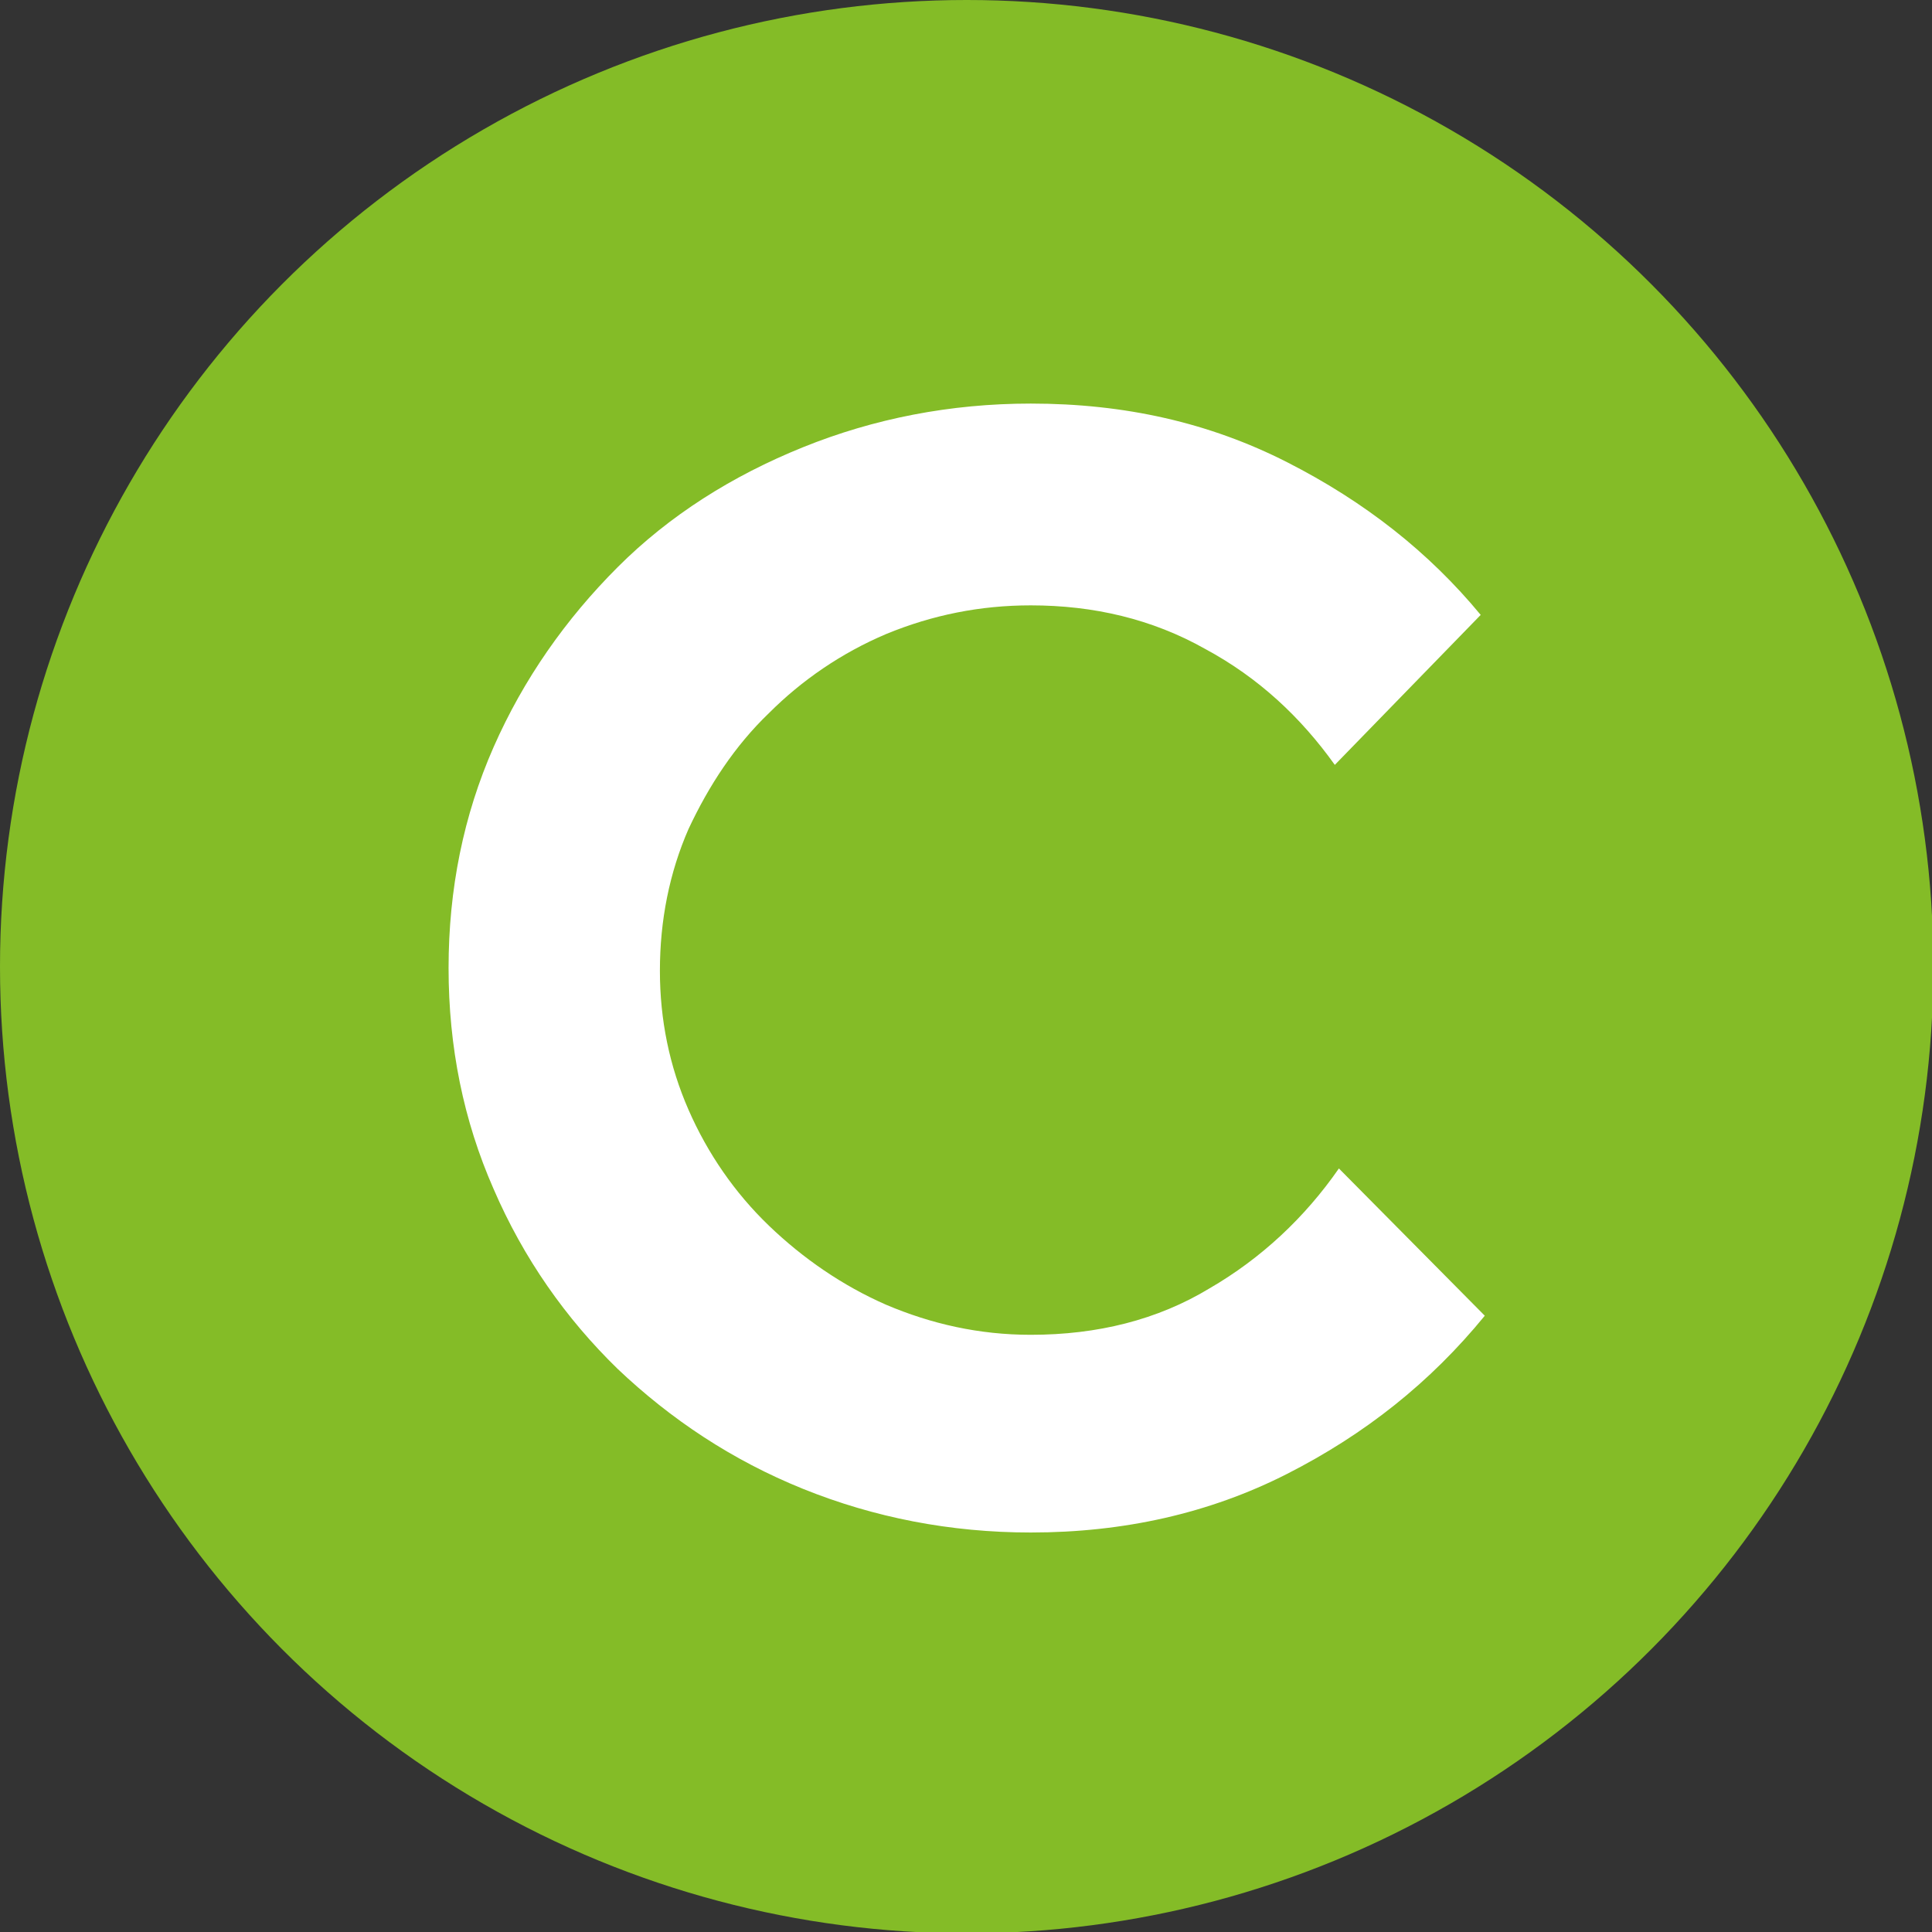
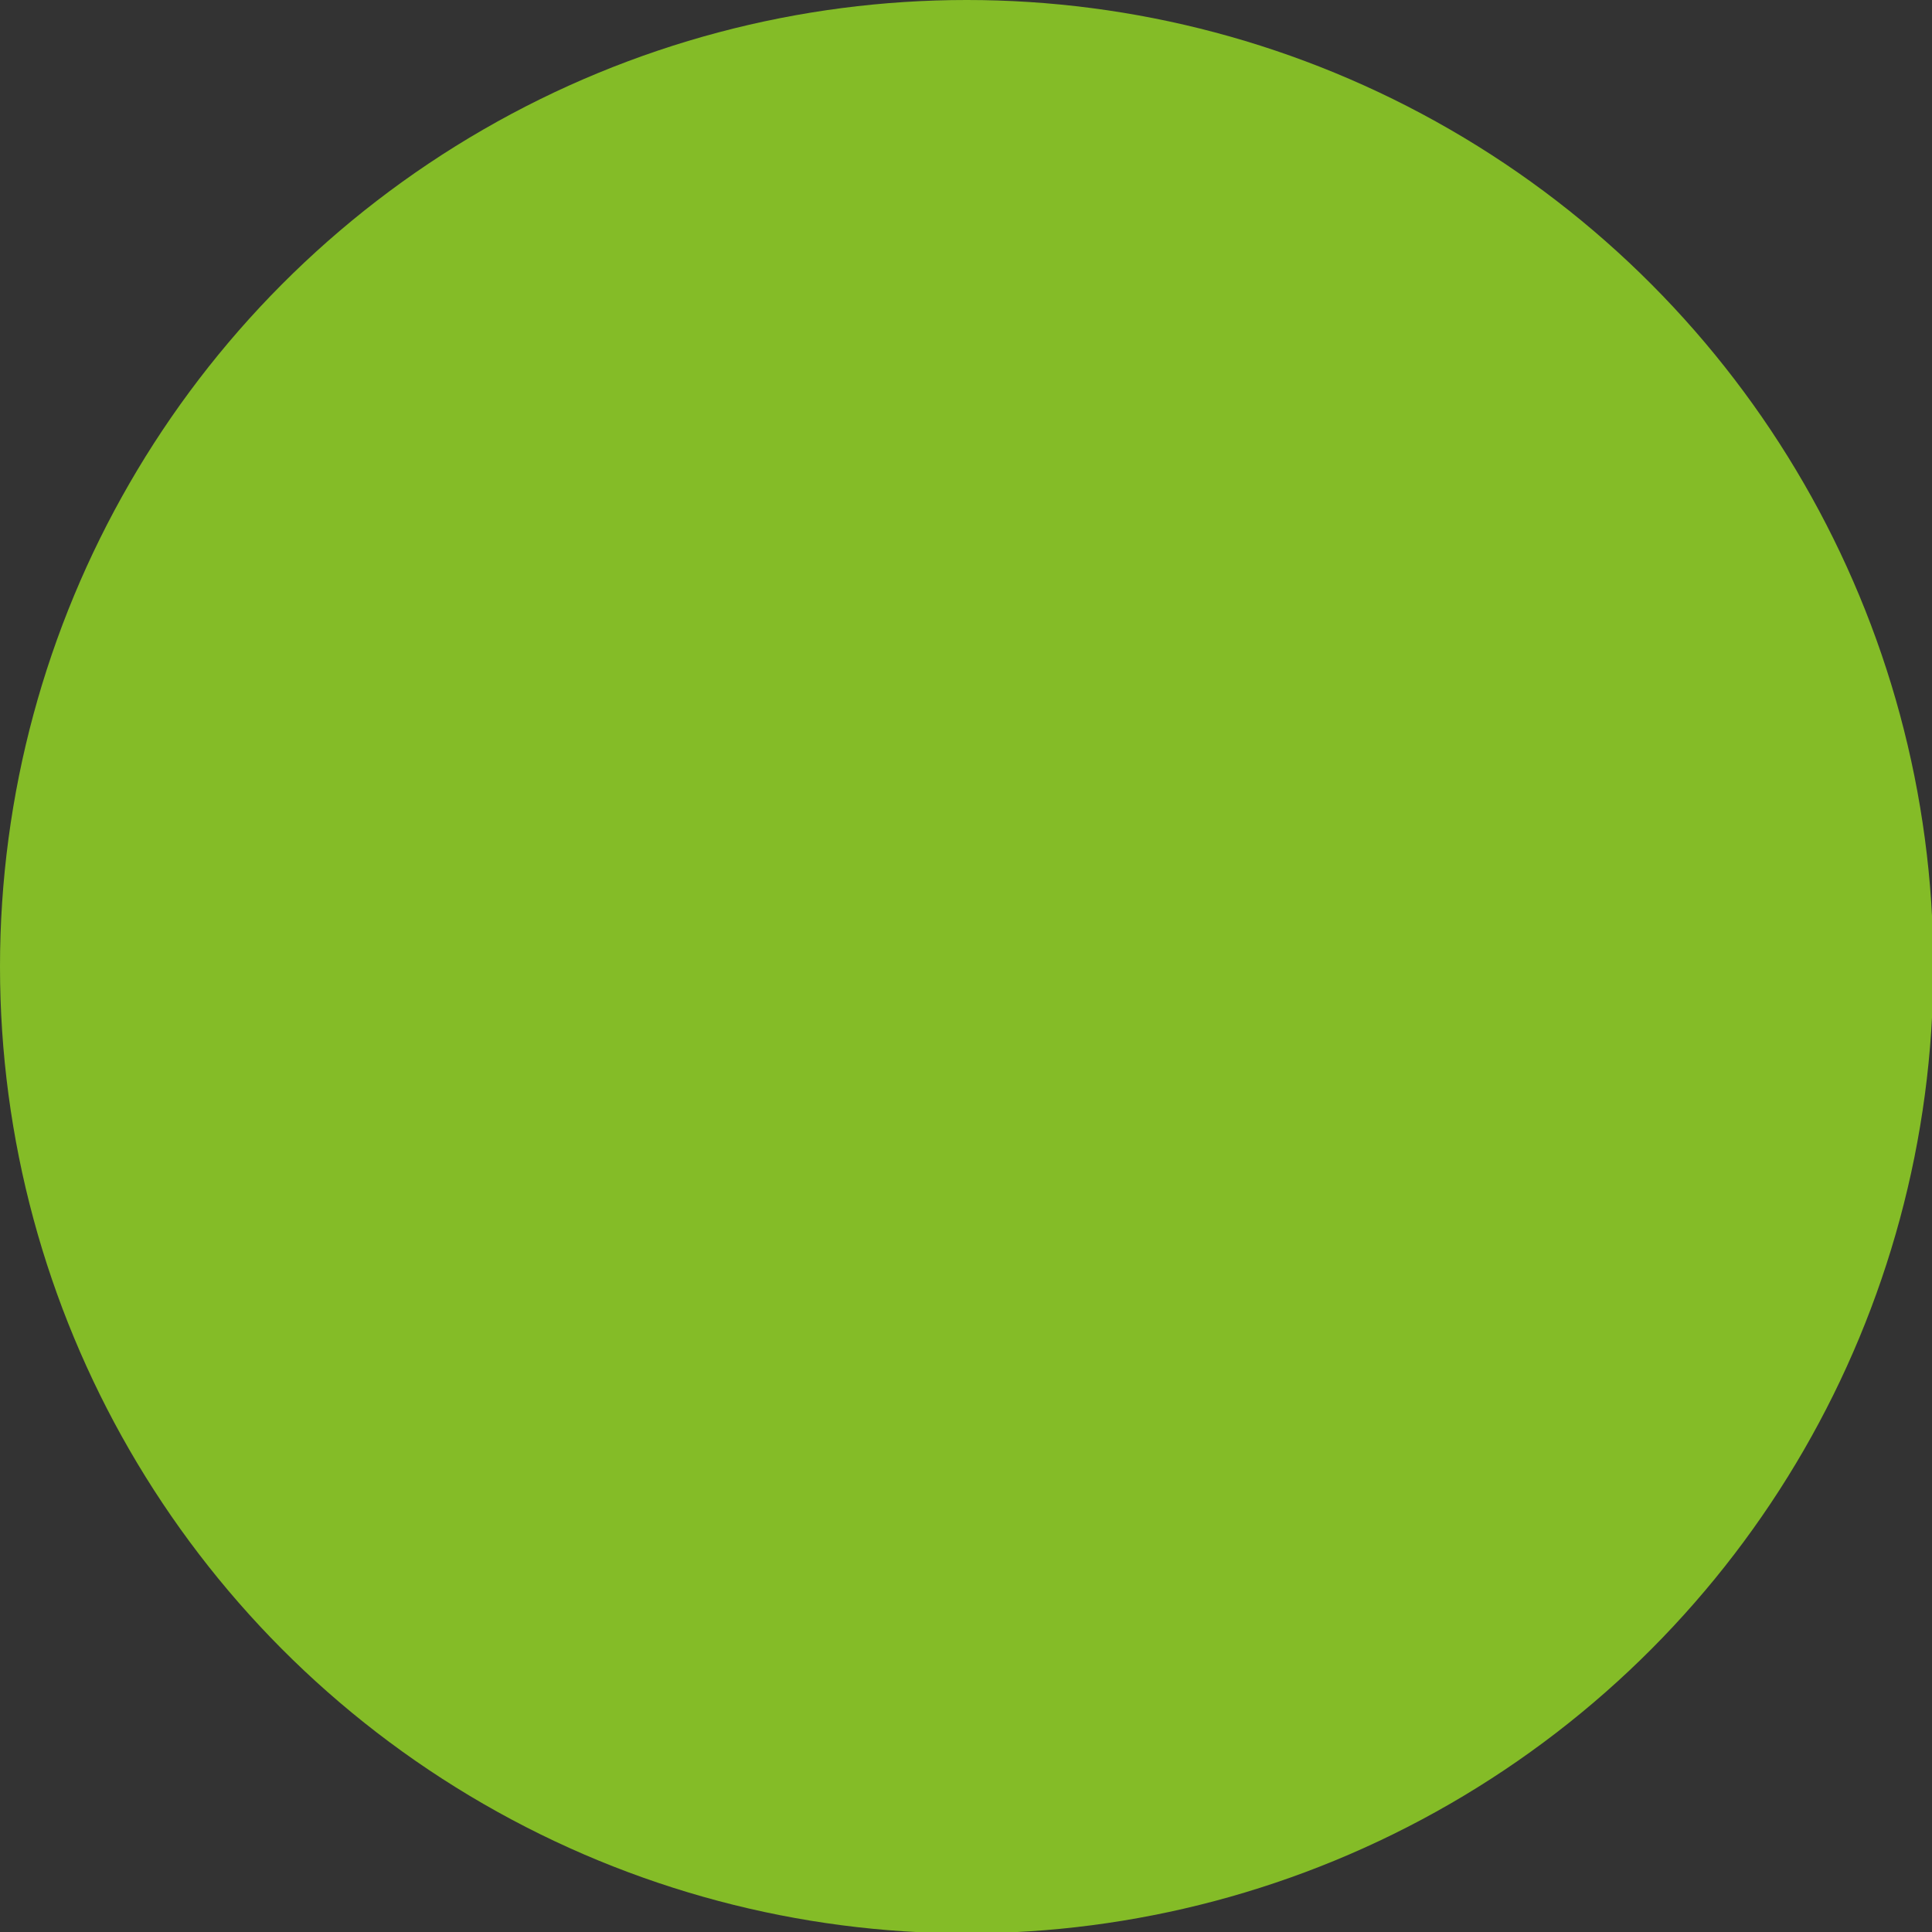
<svg xmlns="http://www.w3.org/2000/svg" id="Livello_1" x="0px" y="0px" viewBox="0 0 141.7 141.7" style="enable-background:new 0 0 141.7 141.7;" xml:space="preserve">
  <rect x="0" y="0" width="141.7" height="141.7" fill="#333333" stroke="none" />
  <style type="text/css">	.st0{fill:#84BC27;}	.st1{fill:#FFFFFF;}</style>
  <circle id="Cerchio" class="st0" cx="70.9" cy="70.9" r="70.9" />
-   <path id="C" class="st1" d="M108.9,96.5c-4,4.9-8.8,8.7-14.5,11.6s-12,4.3-18.8,4.3c-5.9,0-11.5-1.1-16.7-3.2s-9.7-5.1-13.6-8.8 c-3.8-3.7-6.9-8.1-9.1-13.2c-2.2-5-3.3-10.4-3.3-16.2s1.1-11.2,3.3-16.2s5.3-9.4,9.1-13.2c3.8-3.8,8.4-6.7,13.6-8.8 c5.2-2.1,10.8-3.2,16.7-3.2c6.9,0,13.1,1.4,18.8,4.3c5.7,2.9,10.4,6.6,14.2,11.2l-10.7,11c-2.5-3.5-5.6-6.4-9.5-8.5 c-3.9-2.2-8.2-3.2-12.8-3.2c-3.7,0-7.2,0.7-10.6,2.1c-3.3,1.4-6.2,3.4-8.6,5.8c-2.5,2.4-4.4,5.3-5.9,8.5c-1.4,3.2-2.1,6.7-2.1,10.4 c0,3.6,0.7,7,2.1,10.2c1.4,3.2,3.4,6.1,5.9,8.5s5.4,4.4,8.6,5.8c3.3,1.4,6.8,2.2,10.6,2.2c4.9,0,9.3-1.1,13.1-3.4 c3.8-2.2,7-5.2,9.5-8.8L108.9,96.5z" />
</svg>